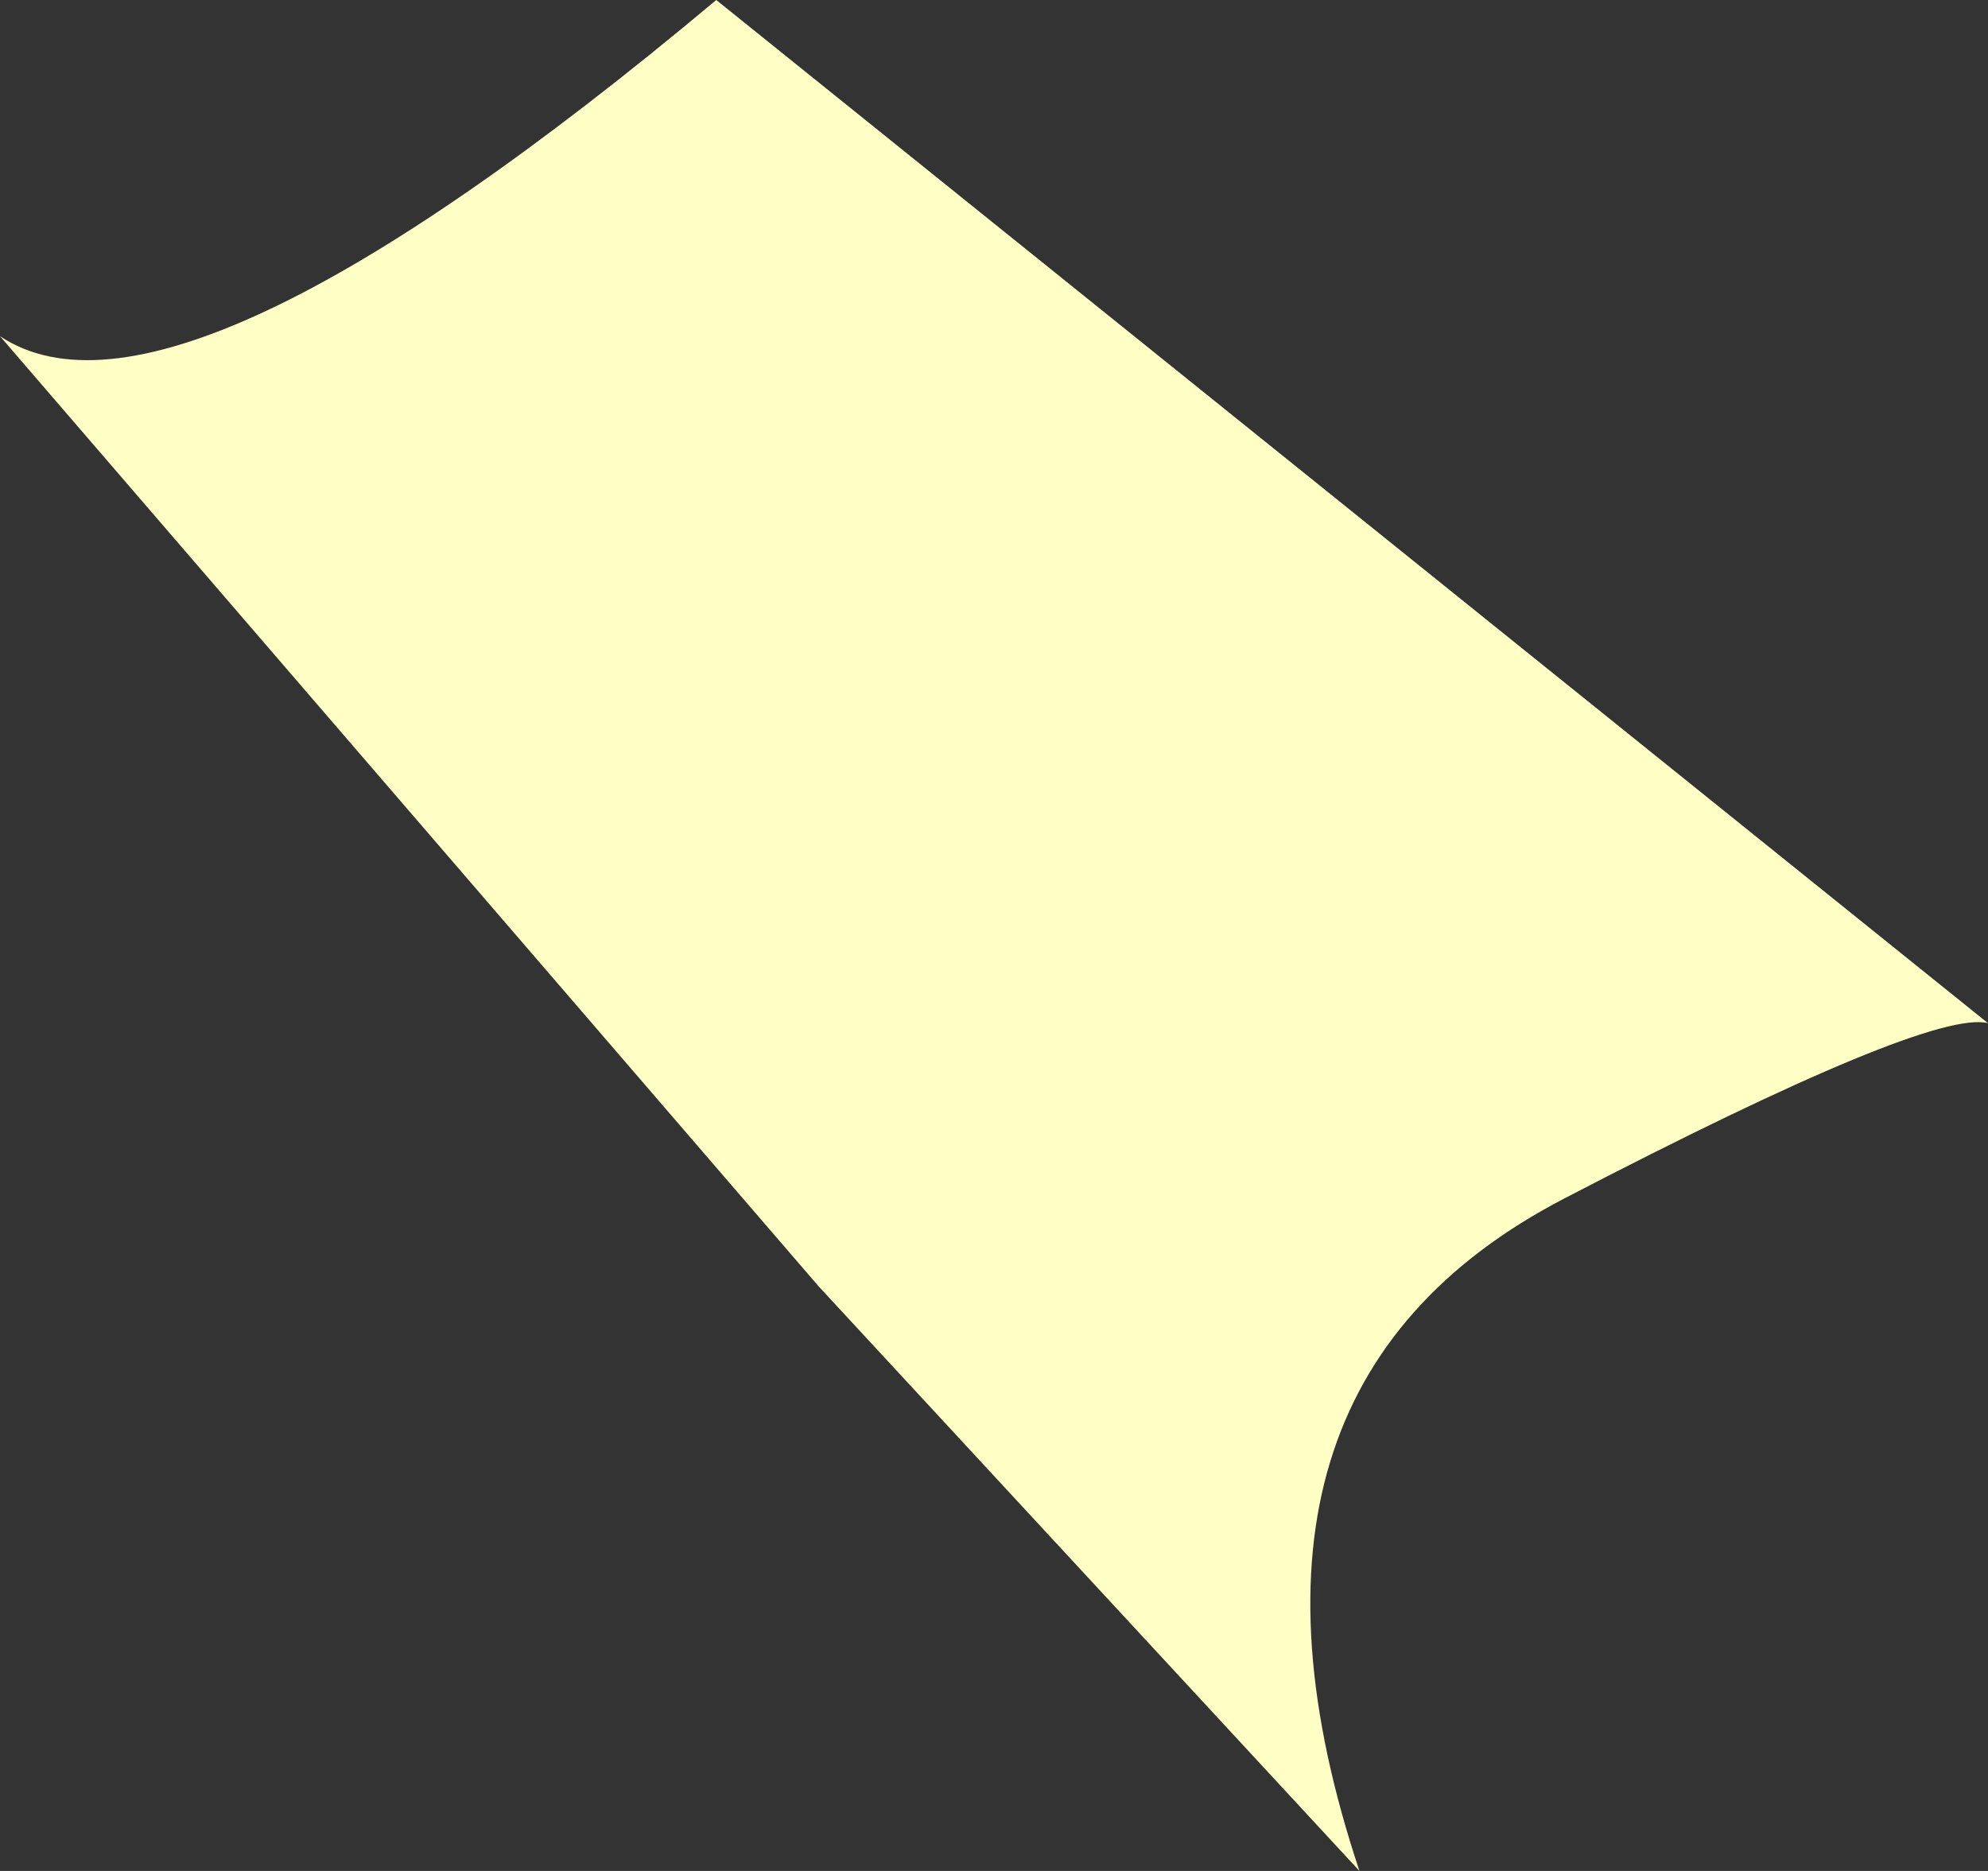
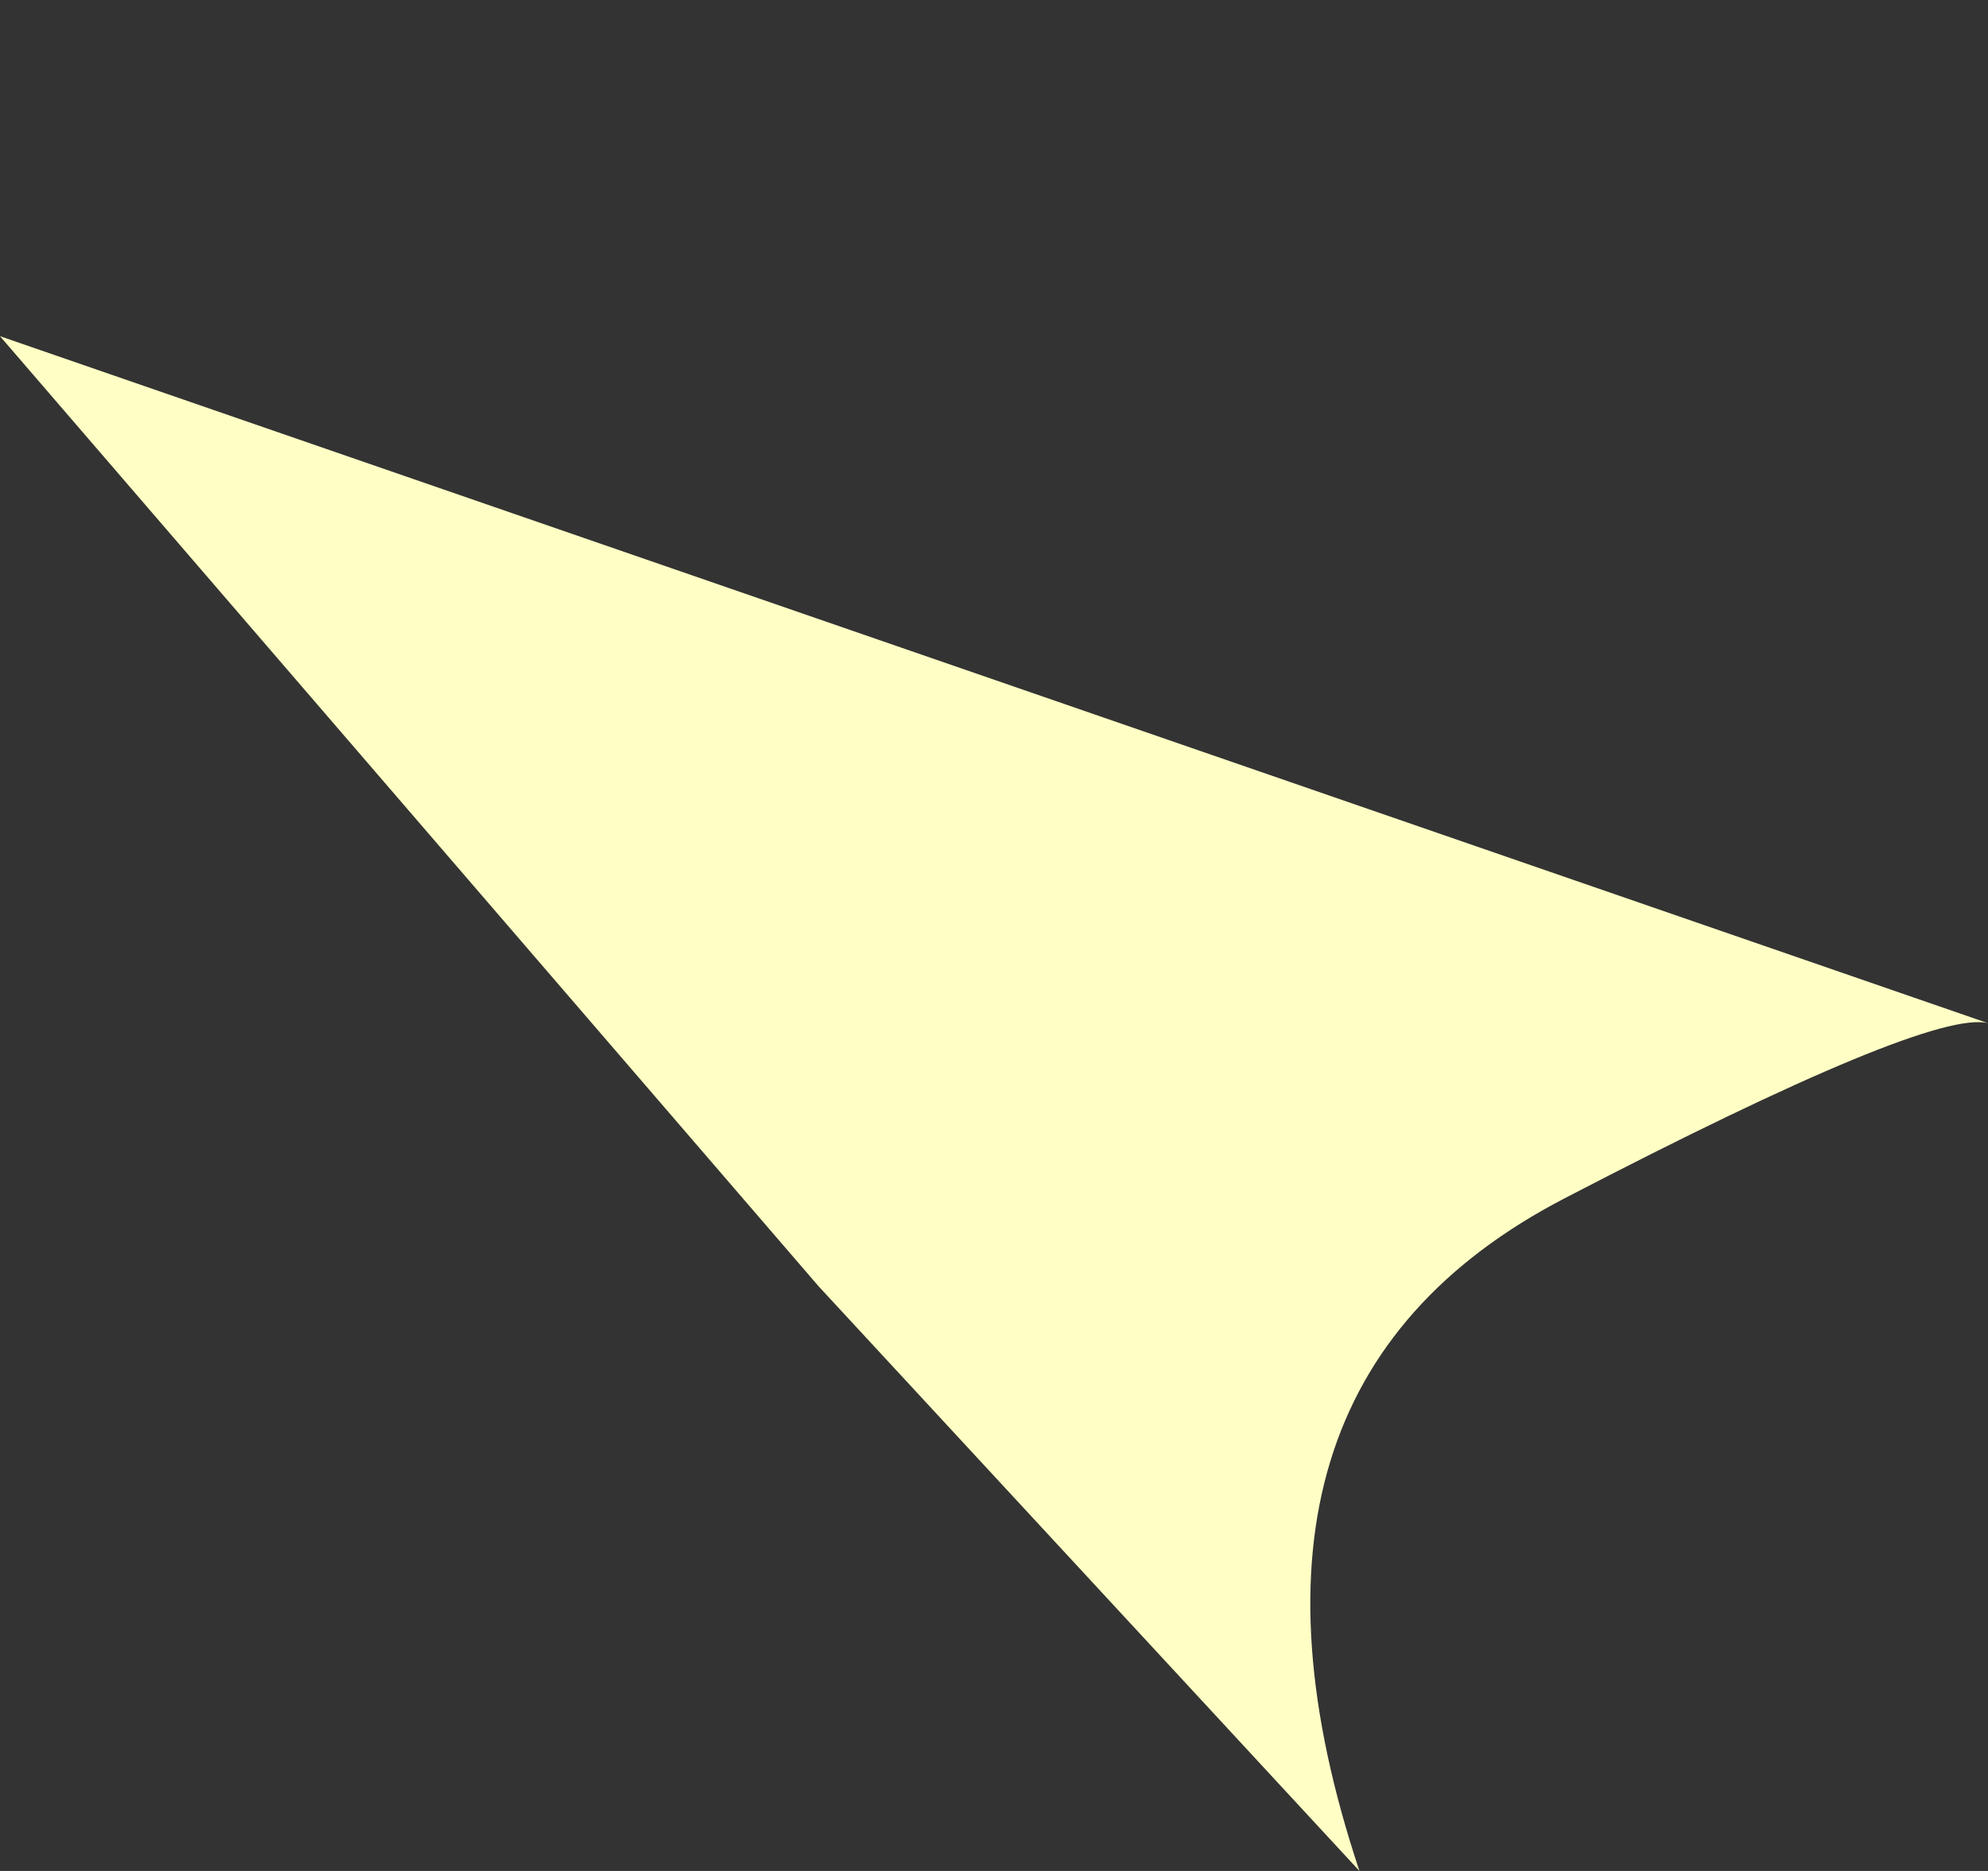
<svg xmlns="http://www.w3.org/2000/svg" height="6.4px" width="6.8px">
  <rect width="100%" height="100%" fill="#333333" stroke="none" />
  <g transform="matrix(1.0, 0.0, 0.0, 1.0, 0.0, 0.0)">
-     <path d="M0.0 1.15 Q0.6 1.55 2.45 0.0 L6.8 3.5 Q6.6 3.45 5.35 4.1 4.1 4.75 4.65 6.4 L2.8 4.4 0.0 1.15" fill="#ffffc5" fill-rule="evenodd" stroke="none" />
+     <path d="M0.0 1.15 L6.8 3.5 Q6.6 3.45 5.35 4.1 4.1 4.75 4.65 6.4 L2.8 4.4 0.0 1.15" fill="#ffffc5" fill-rule="evenodd" stroke="none" />
  </g>
</svg>